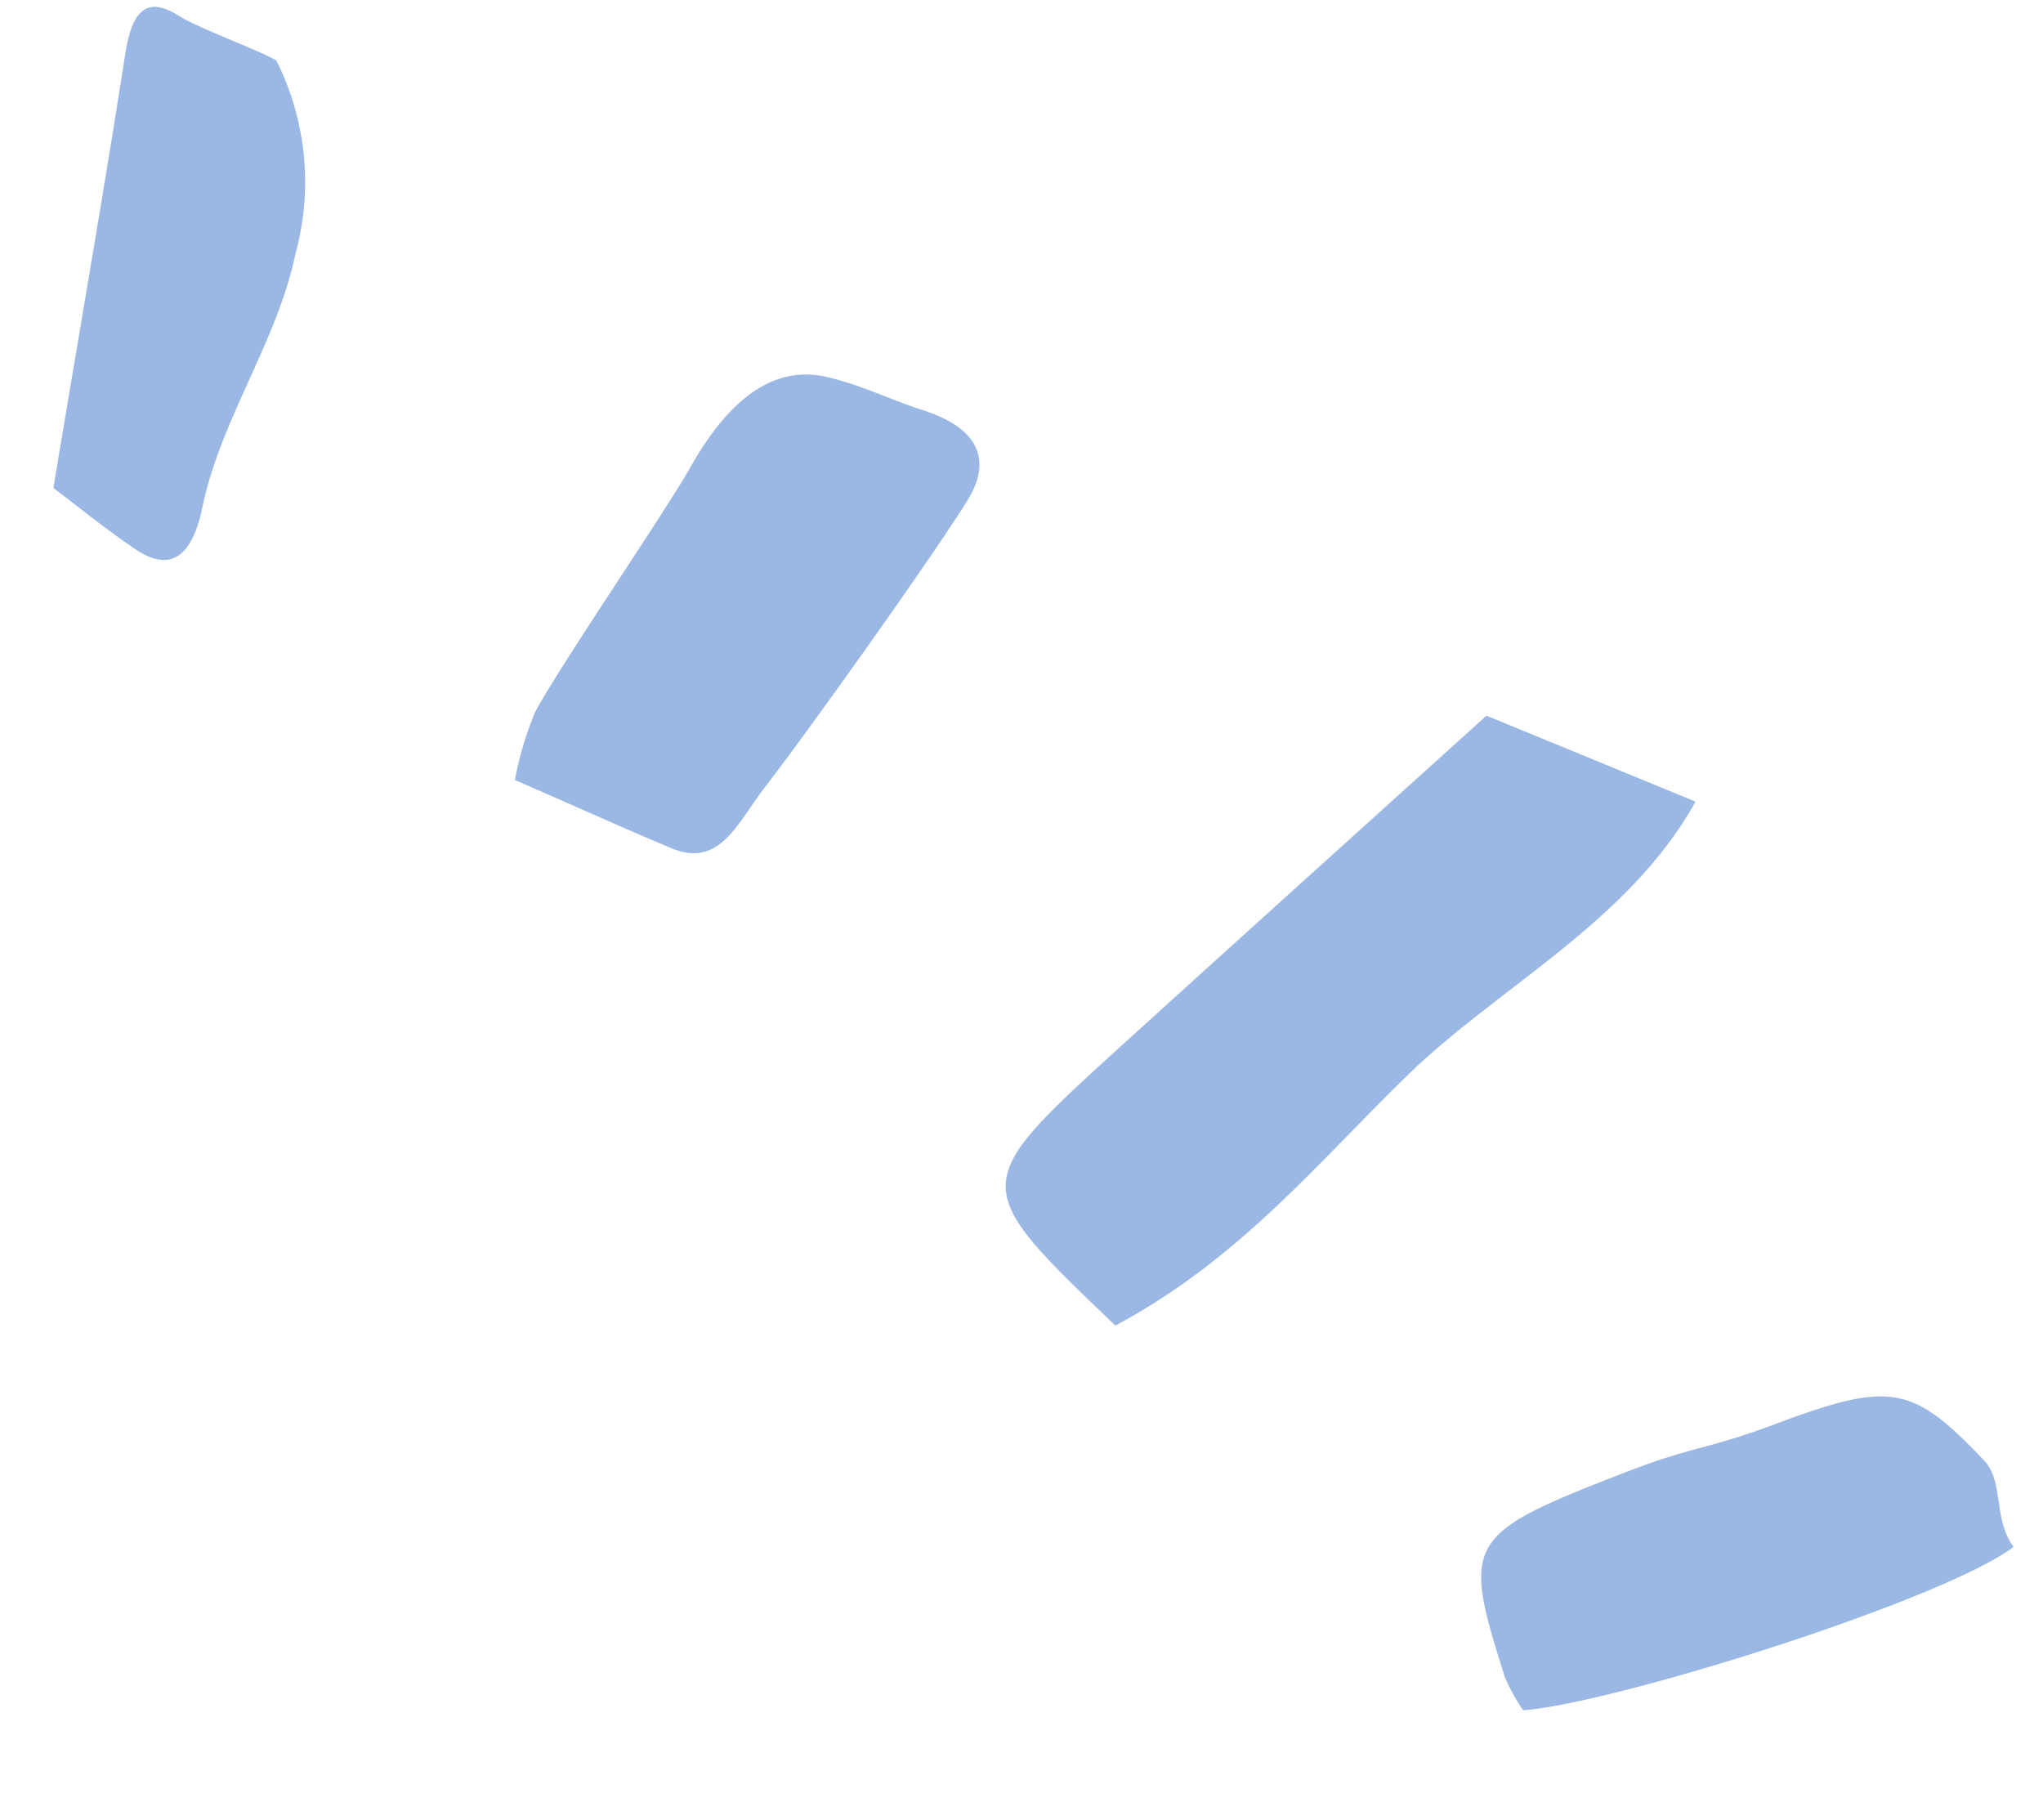
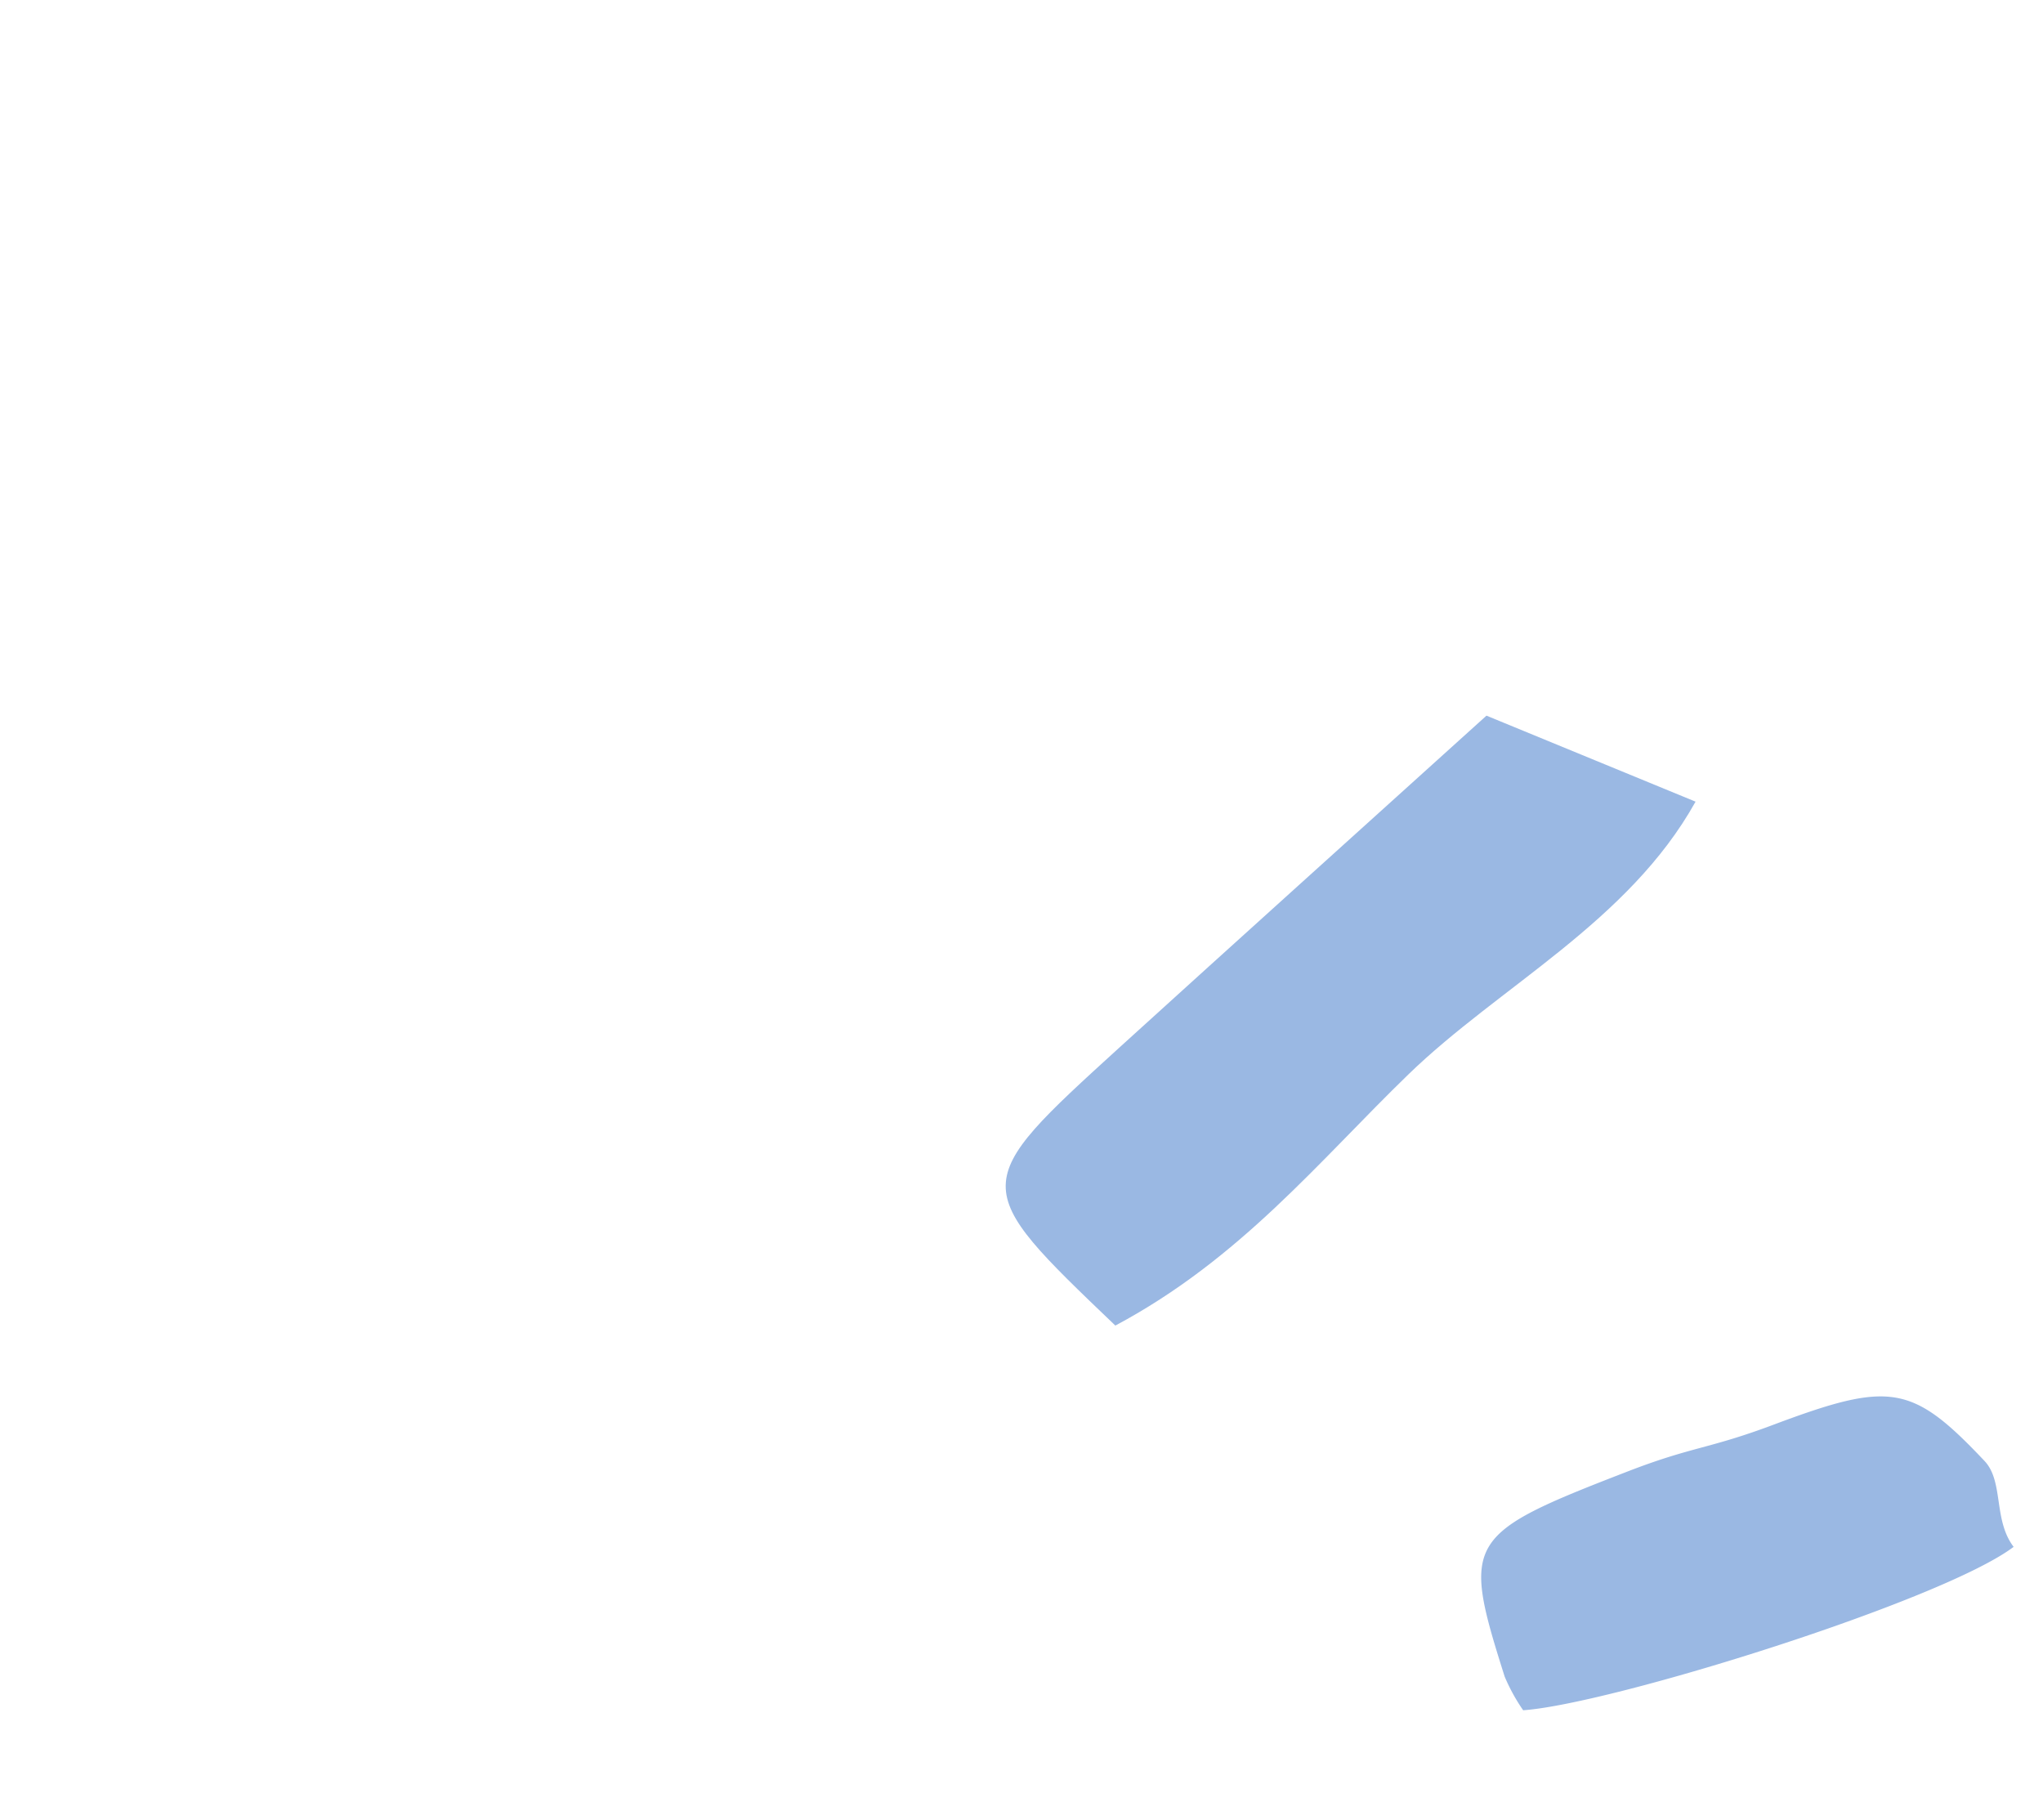
<svg xmlns="http://www.w3.org/2000/svg" width="39.783" height="35.438" viewBox="0 0 39.783 35.438">
  <g id="Groupe_54" data-name="Groupe 54" transform="matrix(0.966, 0.259, -0.259, 0.966, -126.123, -86.966)">
    <g id="Groupe_51" data-name="Groupe 51" transform="translate(157.922 54.246)">
      <g id="Groupe_46" data-name="Groupe 46" transform="translate(11.264 3.046)">
        <g id="Groupe_45" data-name="Groupe 45">
          <path id="Tracé_16" data-name="Tracé 16" d="M185.632,74.7c-3.469-1.9-3.474-1.9-1.32-5.258,1.672-2.6,3.36-5.2,5.224-8.083l4.366.563c-.655,2.606-2.76,4.46-4.027,6.58C188.636,70.572,187.65,72.813,185.632,74.7Z" transform="translate(-182.834 -61.357)" fill="#9ab8e3" />
        </g>
      </g>
      <g id="Groupe_48" data-name="Groupe 48" transform="translate(22.158 13.803)">
        <g id="Groupe_47" data-name="Groupe 47">
          <path id="Tracé_17" data-name="Tracé 17" d="M210.322,80.93c-1.066,1.371-6.772,4.985-8.4,5.546a3.637,3.637,0,0,1-.517-.539c-1.5-2.347-1.465-2.474,1.273-4.475,1.111-.812,1.395-.819,2.515-1.62,1.975-1.412,2.4-1.457,4.151-.379C209.81,79.753,209.8,80.526,210.322,80.93Z" transform="translate(-200.409 -78.712)" fill="#9ab8e3" />
        </g>
      </g>
      <g id="Groupe_50" data-name="Groupe 50">
        <g id="Groupe_49" data-name="Groupe 49">
-           <path id="Tracé_18" data-name="Tracé 18" d="M164.68,65.6a6.6,6.6,0,0,1,.037-1.375c.2-.9,1.45-4.465,1.68-5.367.274-1.071.819-2.354,2.1-2.409.68-.029,1.321.107,1.989.139,1.121.054,1.572.568,1.291,1.489-.389,1.272-1.83,5.137-2.36,6.4-.332.788-.43,1.756-1.45,1.617C166.922,65.951,165.9,65.783,164.68,65.6Z" transform="translate(-164.661 -56.443)" fill="#9ab8e3" />
-         </g>
+           </g>
      </g>
    </g>
    <g id="Groupe_53" data-name="Groupe 53" transform="translate(146.932 50.664)">
      <g id="Groupe_52" data-name="Groupe 52">
-         <path id="Tracé_19" data-name="Tracé 19" d="M147.789,60.239c-.3-3.076-.542-5.791-.836-8.524-.1-.891.139-1.2.814-.988.443.136,1.624.234,2.059.347a5.279,5.279,0,0,1,1.335,3.538c.1,1.749-.573,3.486-.472,5.235.056.972-.262,1.4-1.044,1.131C149.014,60.762,148.376,60.476,147.789,60.239Z" transform="translate(-146.932 -50.664)" fill="#9ab8e3" />
-       </g>
+         </g>
    </g>
  </g>
</svg>